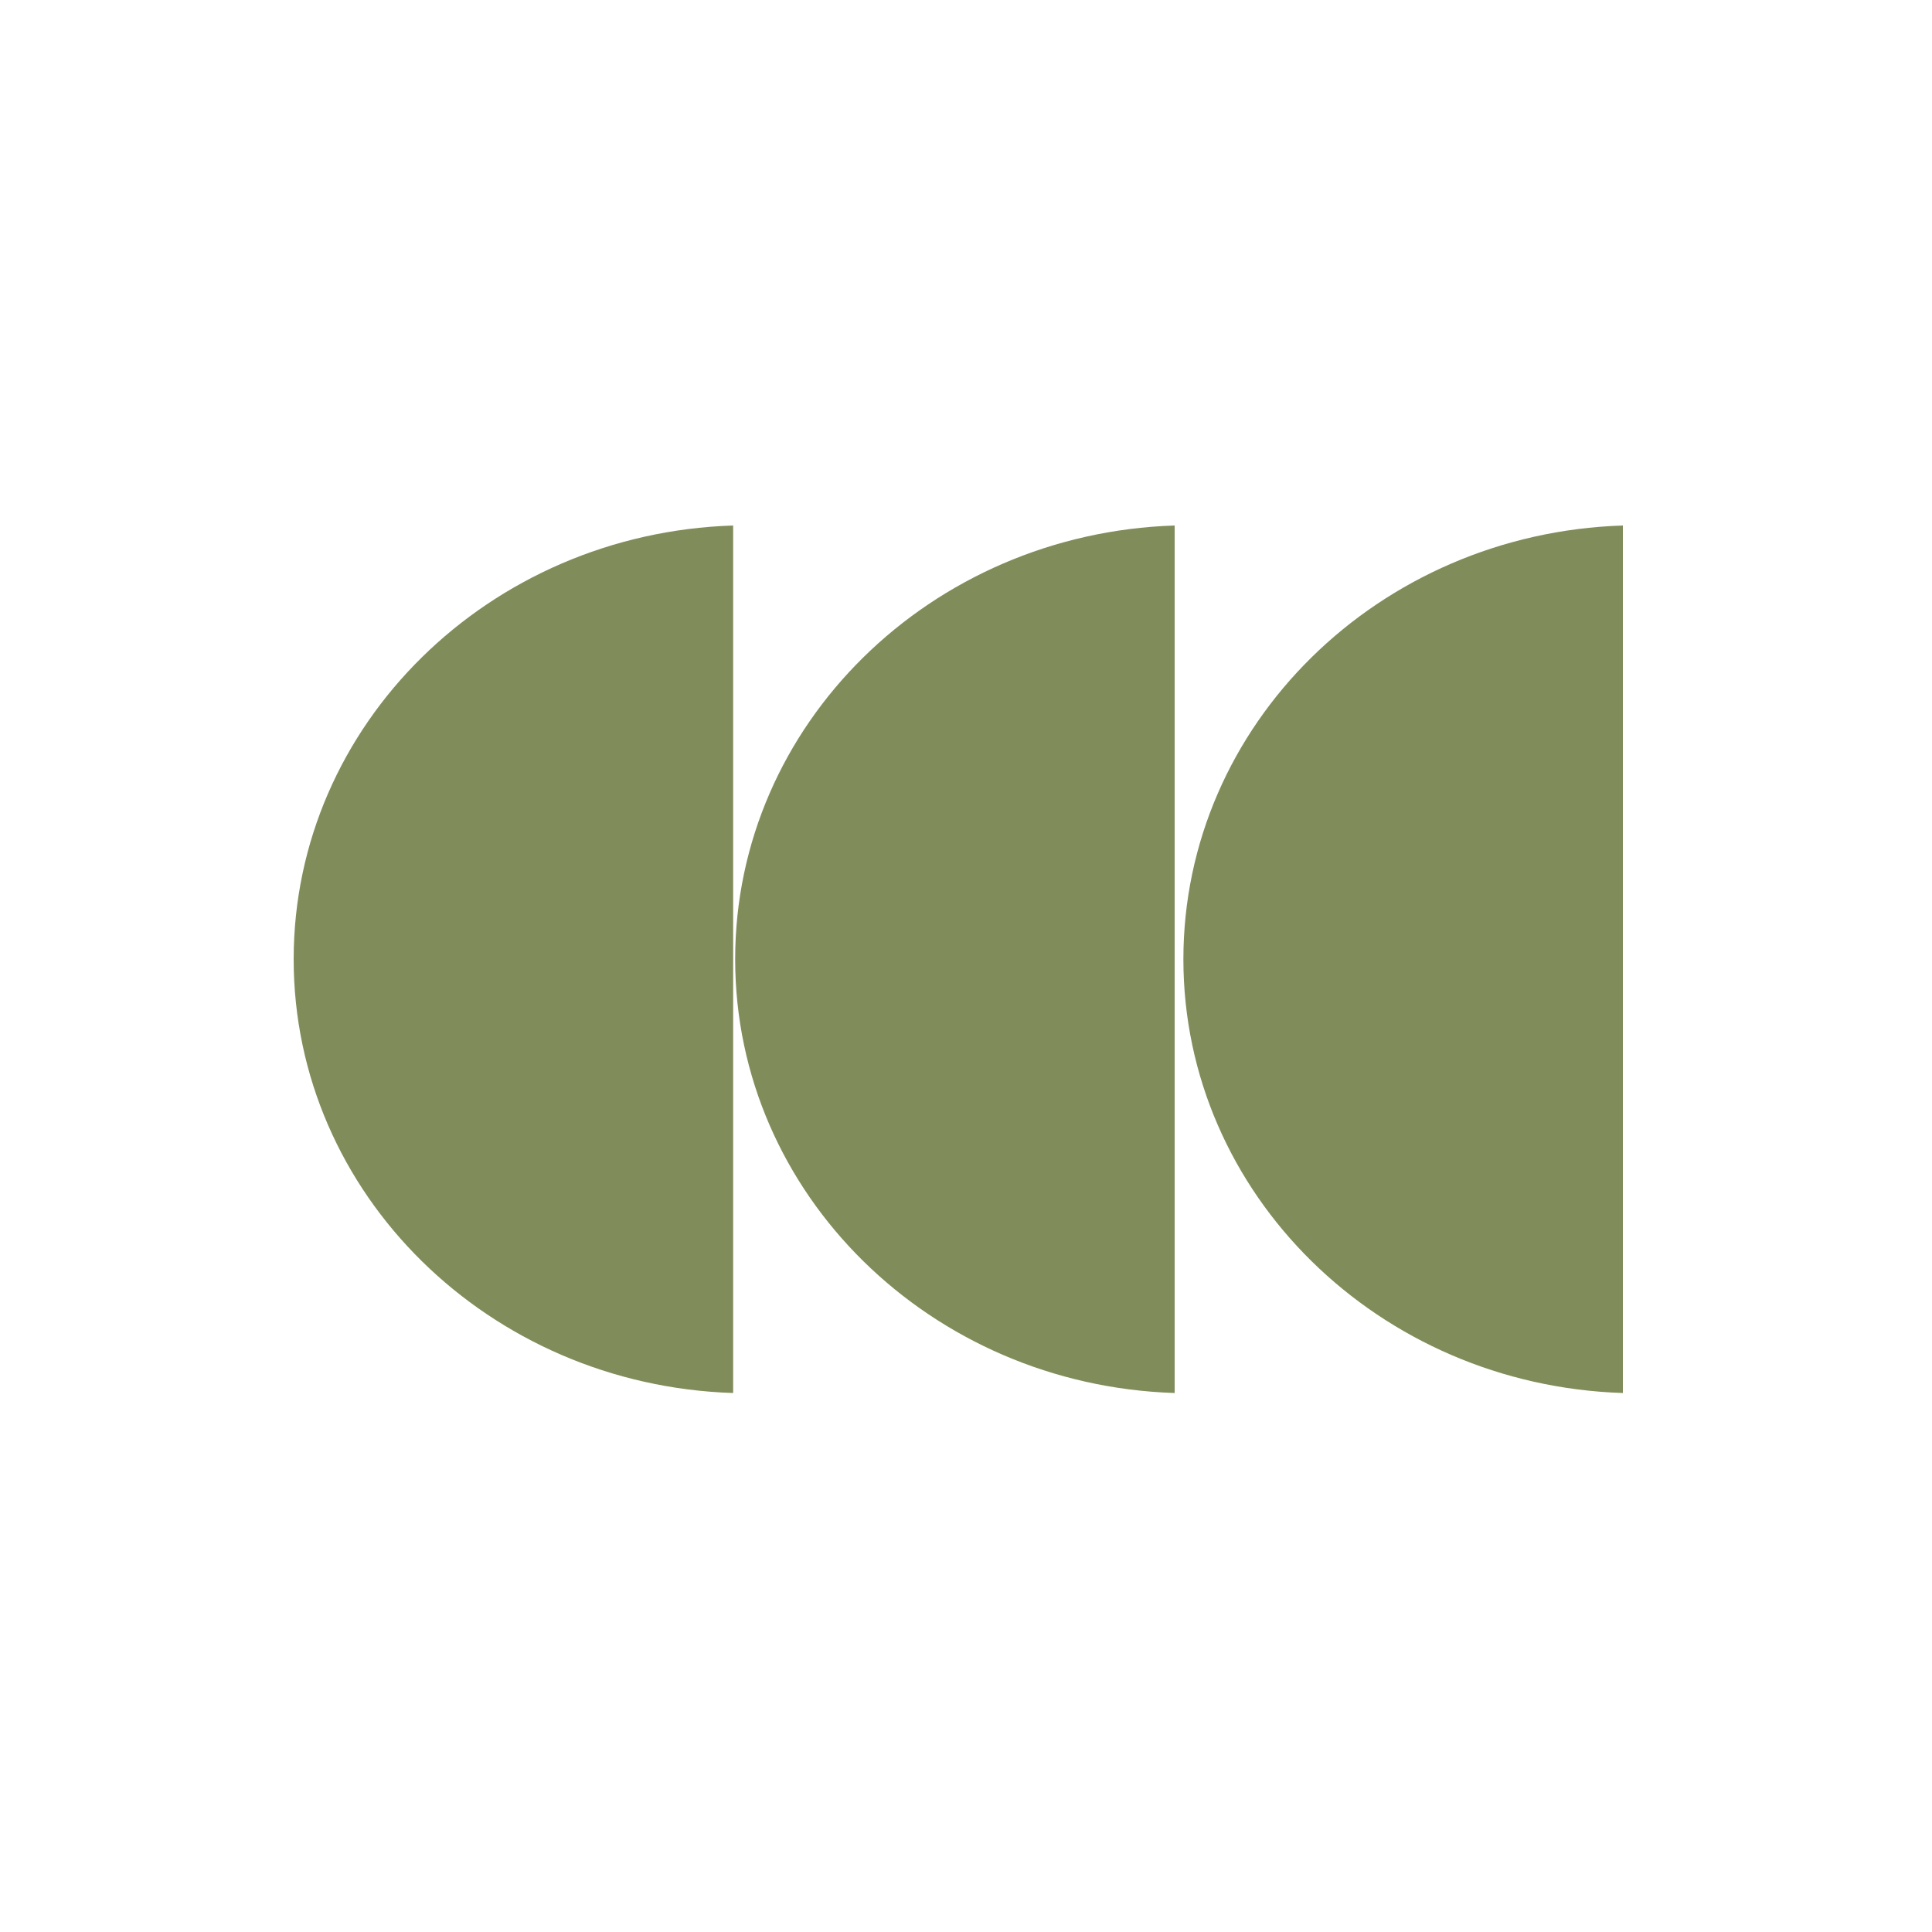
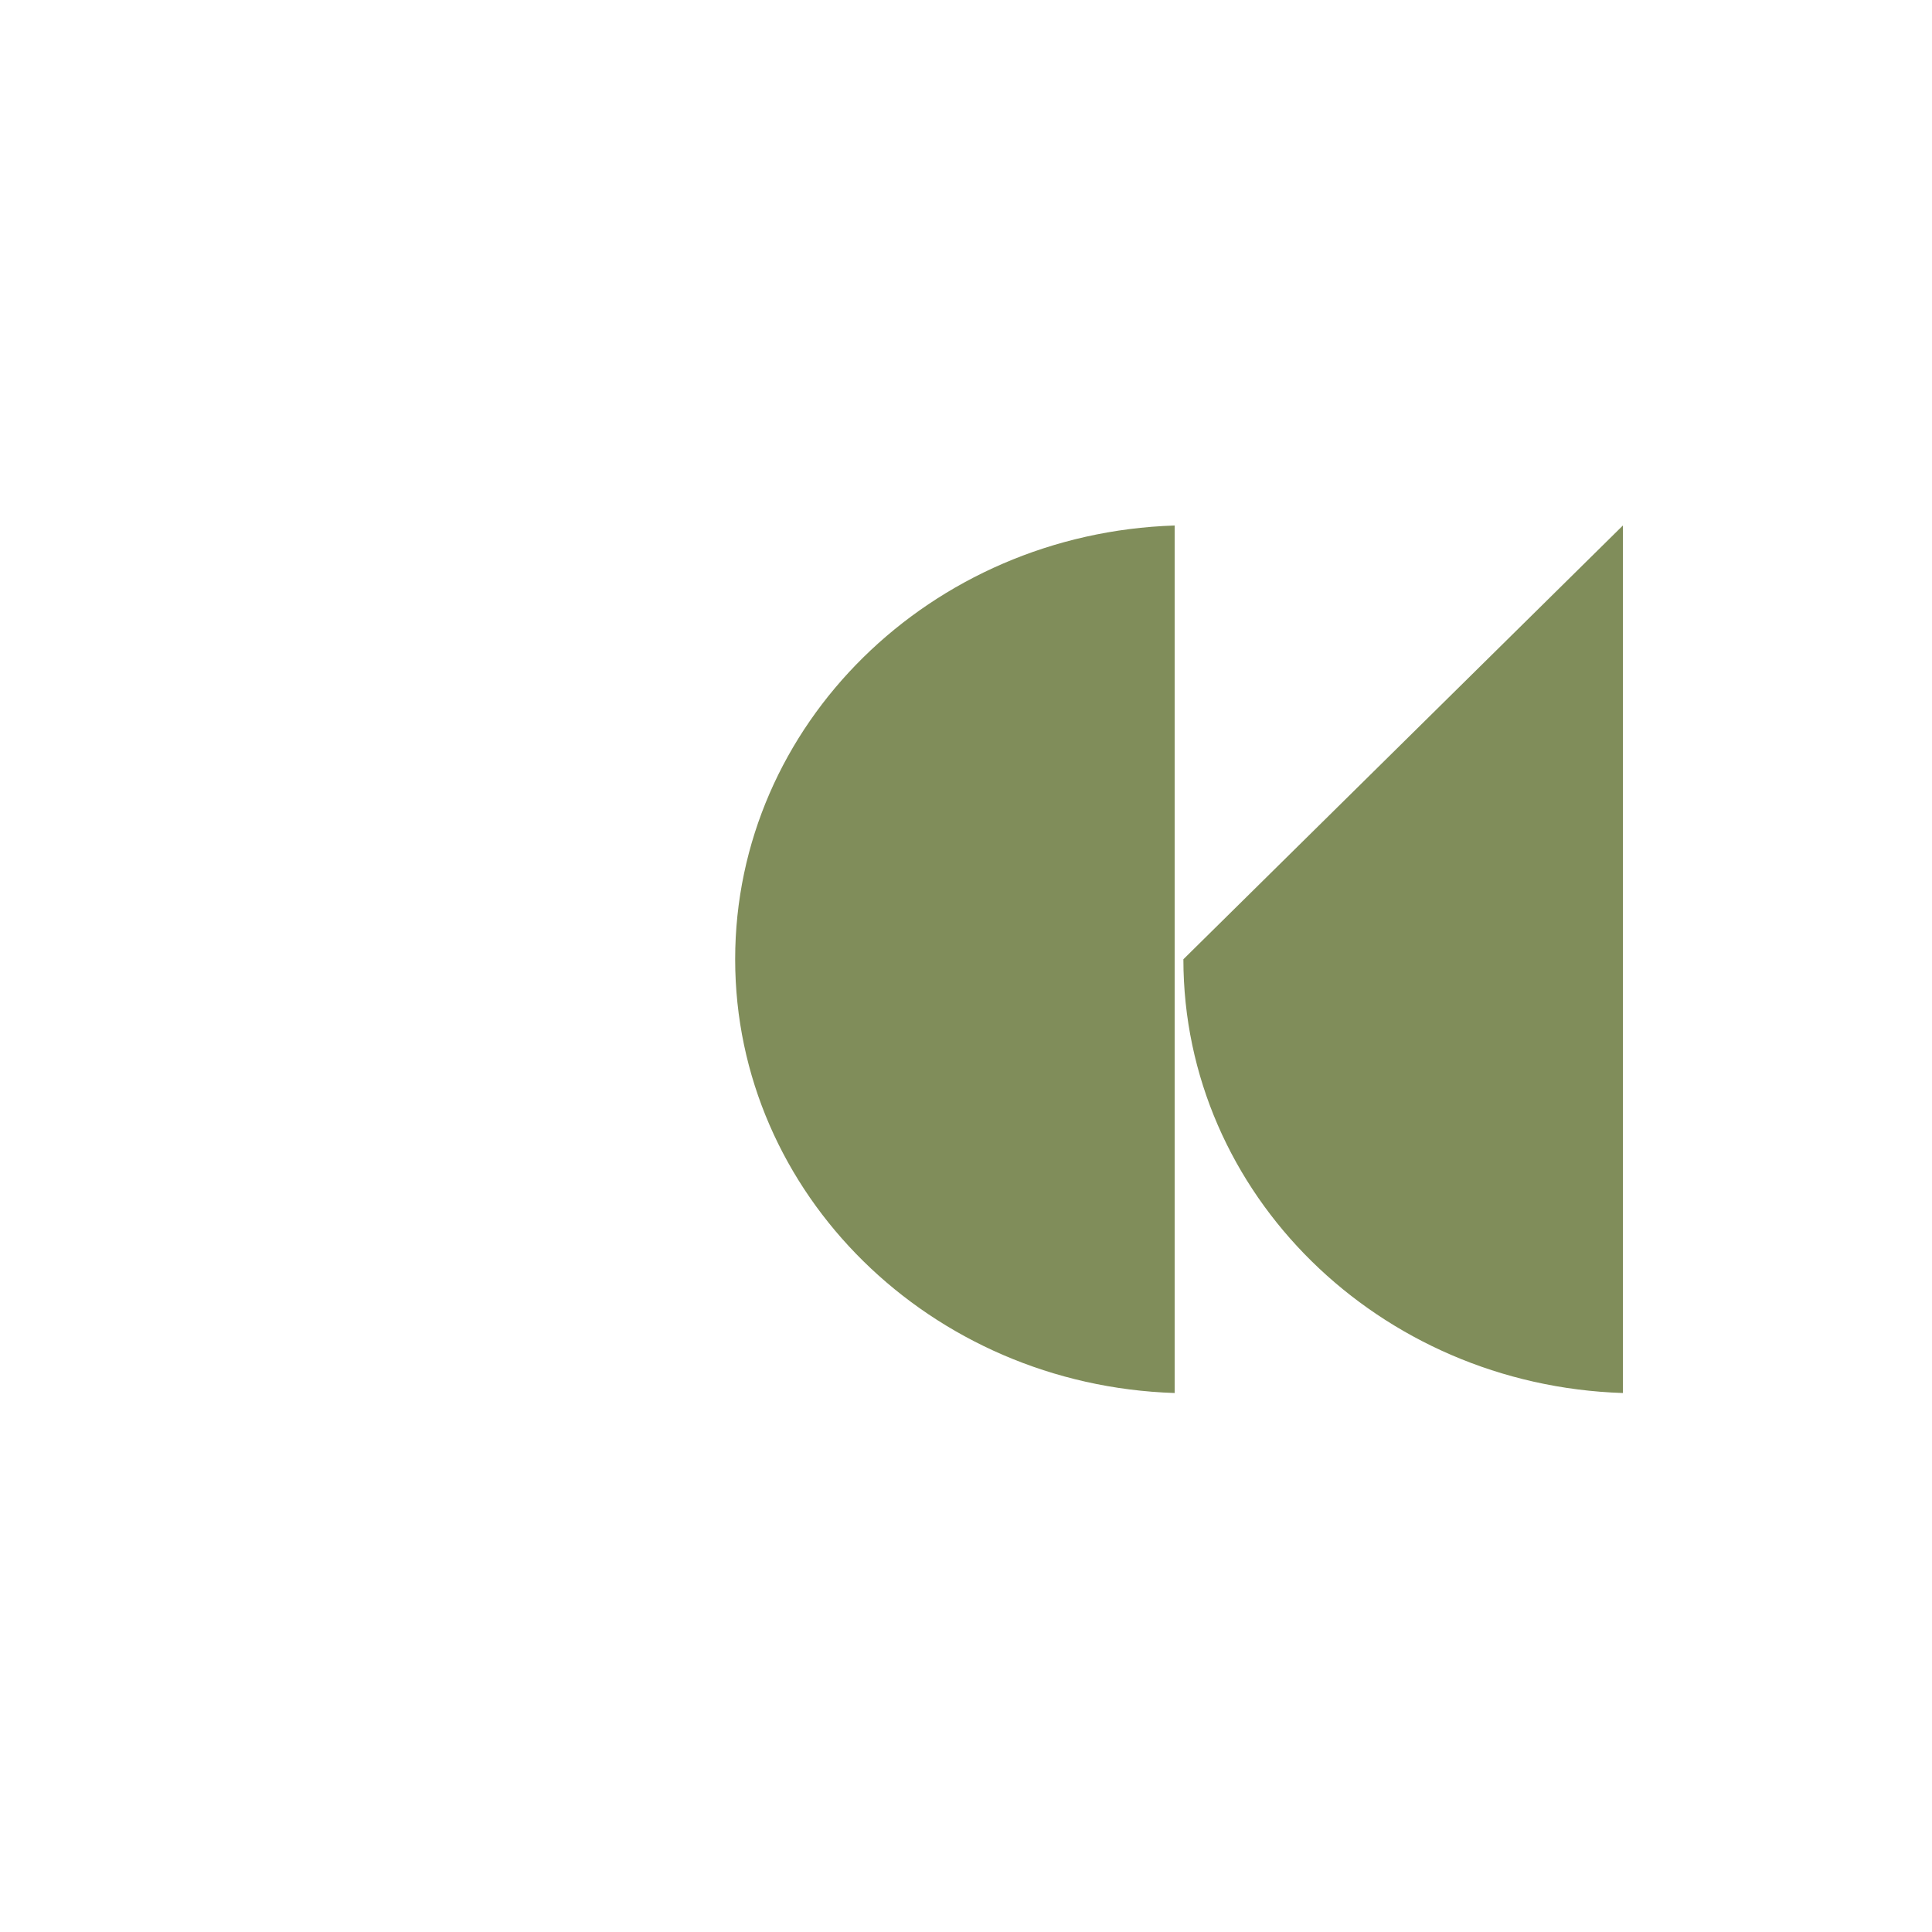
<svg xmlns="http://www.w3.org/2000/svg" width="125px" height="125px" viewBox="0 0 125 125" version="1.1">
  <title>Artboard</title>
  <g id="Artboard" stroke="none" stroke-width="1" fill="none" fill-rule="evenodd">
    <g id="Group" transform="translate(19, 34)" fill="#808D5A" fill-rule="nonzero">
-       <path d="M28.435,0 L28.435,56.128 C12.64,55.618 0,43.248 0,28.064 C0,12.88 12.64,0.51 28.435,0 Z" id="Path" transform="translate(14.217, 28.064) rotate(-360) translate(-14.217, -28.064) " />
      <path d="M57,1.13686838e-13 L57,56.128 C41.205,55.618 28.565,43.248 28.565,28.064 C28.565,12.88 41.205,0.51 57,1.13686838e-13 Z" id="Path" transform="translate(42.783, 28.064) rotate(-360) translate(-42.783, -28.064) " />
-       <path d="M86,1.13686838e-13 L86,56.128 C70.205,55.618 57.565,43.248 57.565,28.064 C57.565,12.88 70.205,0.51 86,1.13686838e-13 Z" id="Path" transform="translate(71.783, 28.064) rotate(-360) translate(-71.783, -28.064) " />
+       <path d="M86,1.13686838e-13 L86,56.128 C70.205,55.618 57.565,43.248 57.565,28.064 Z" id="Path" transform="translate(71.783, 28.064) rotate(-360) translate(-71.783, -28.064) " />
    </g>
  </g>
</svg>